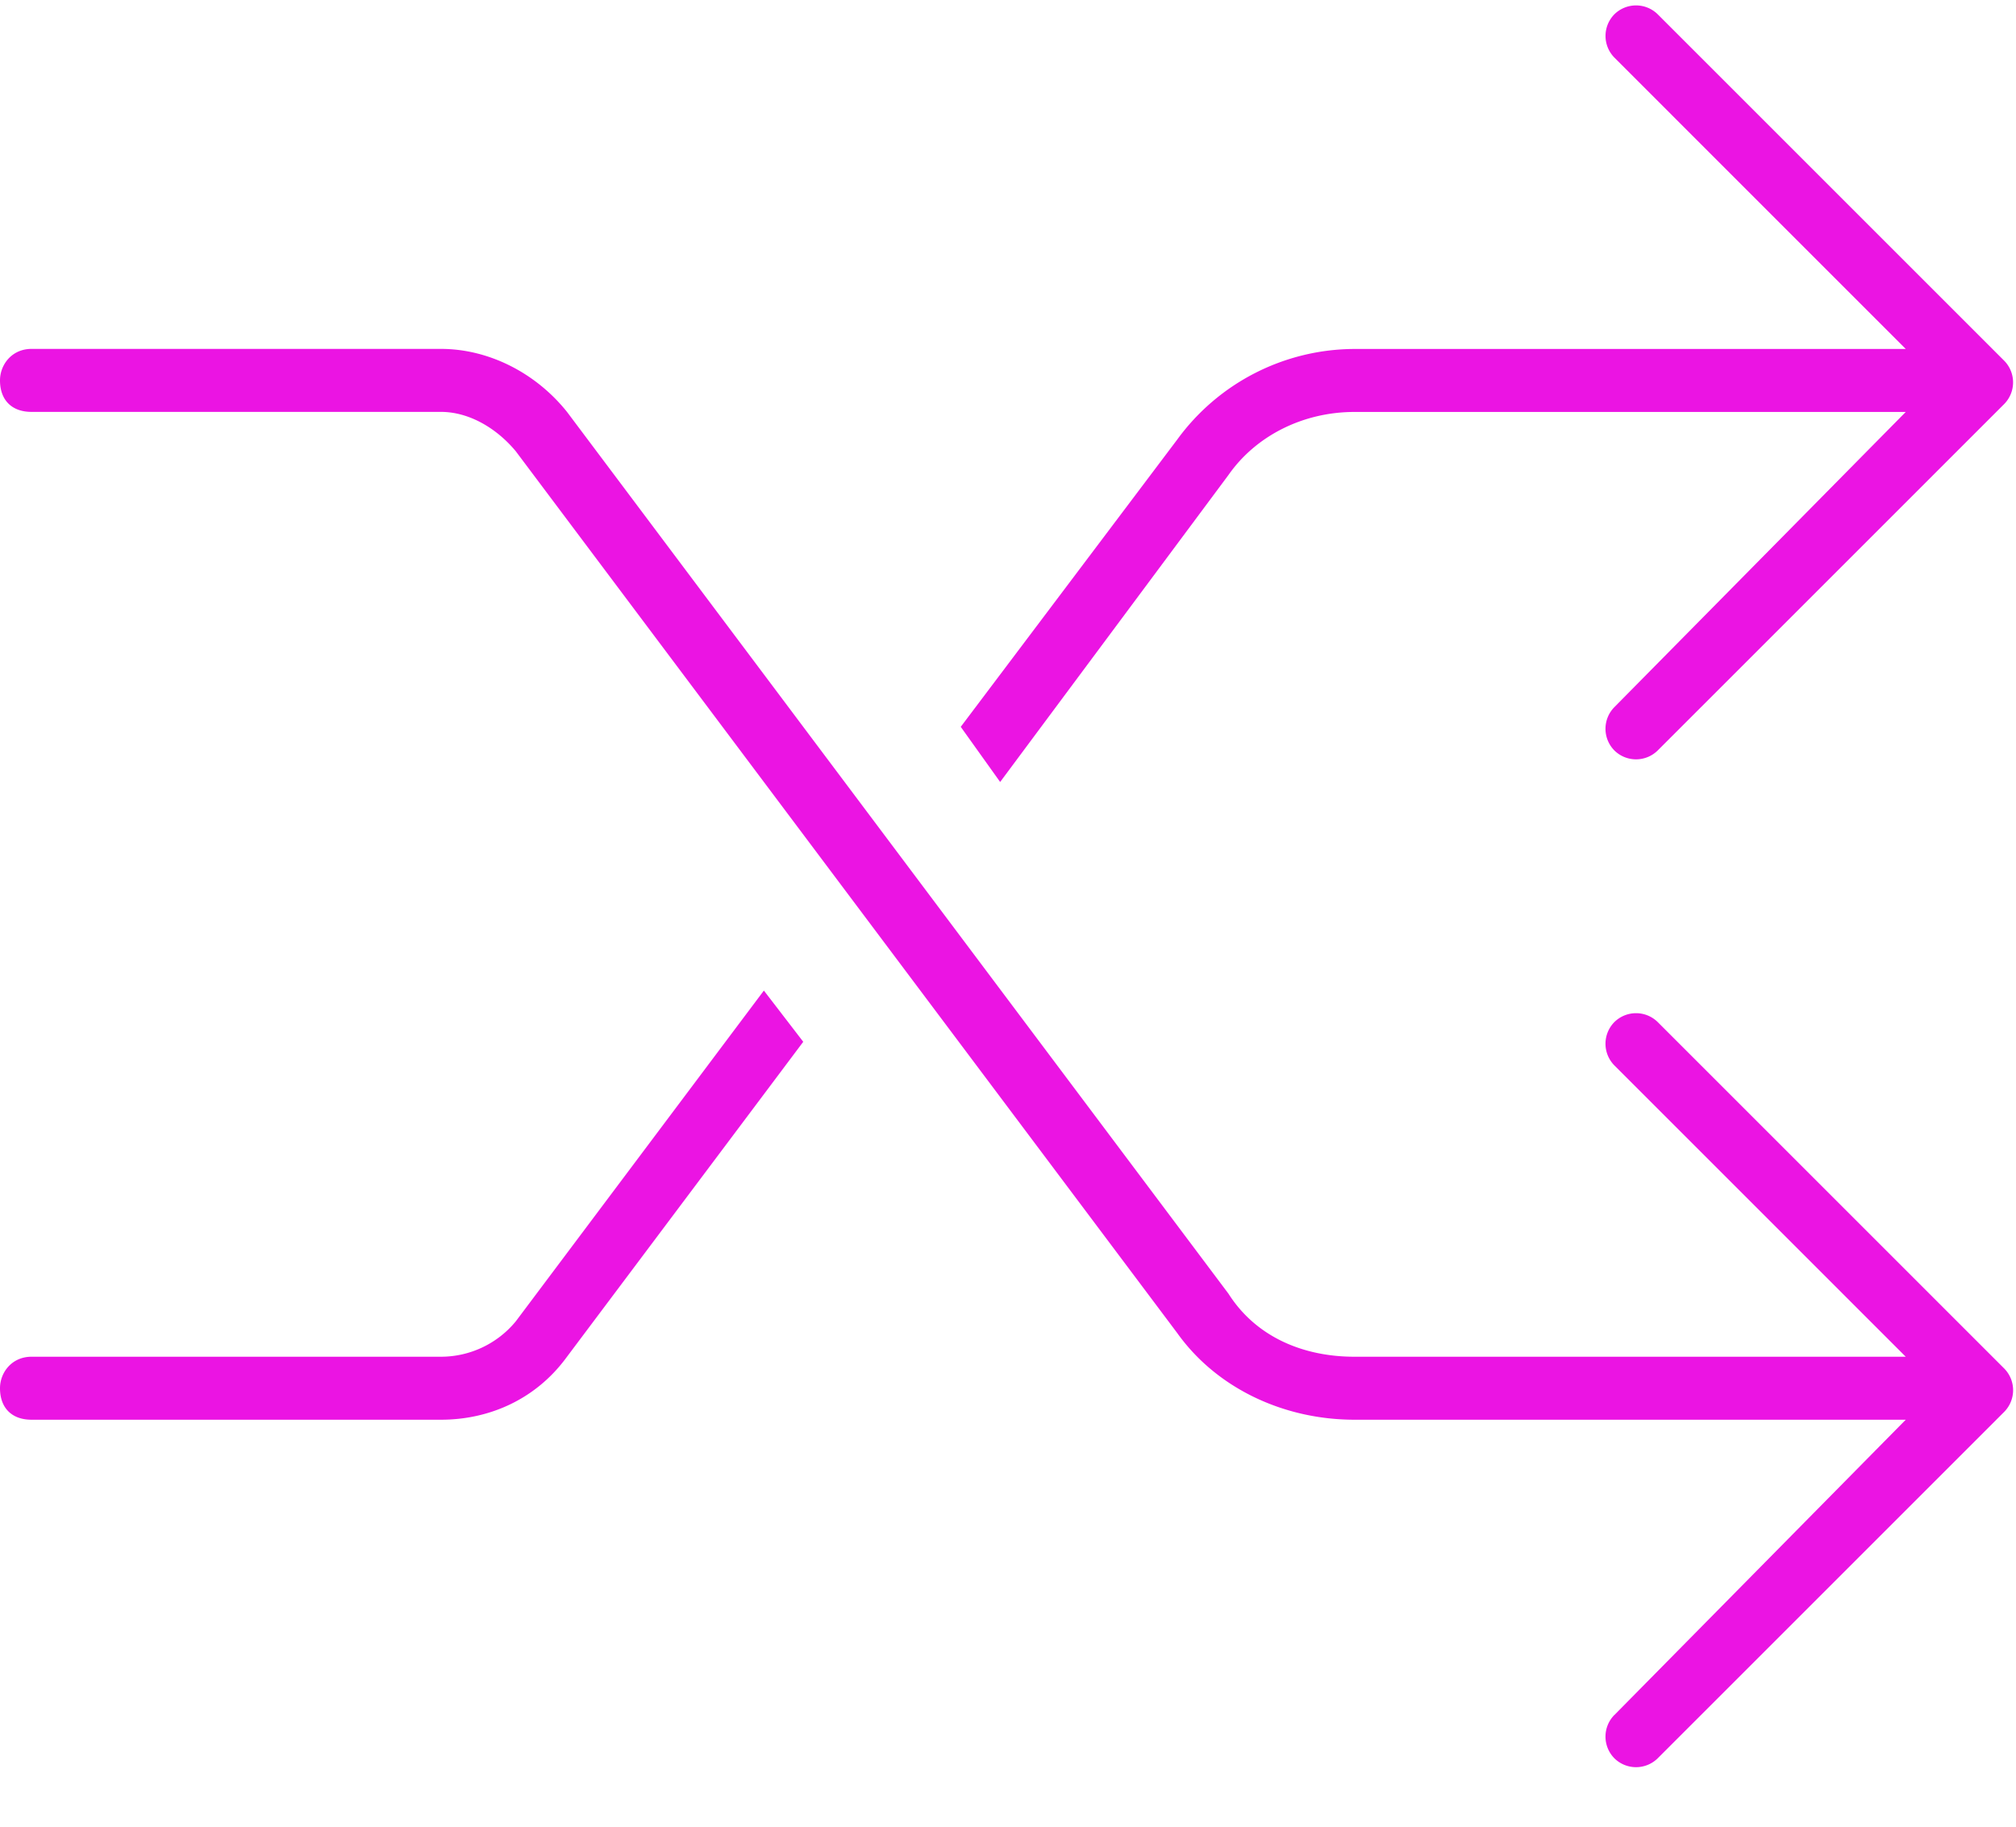
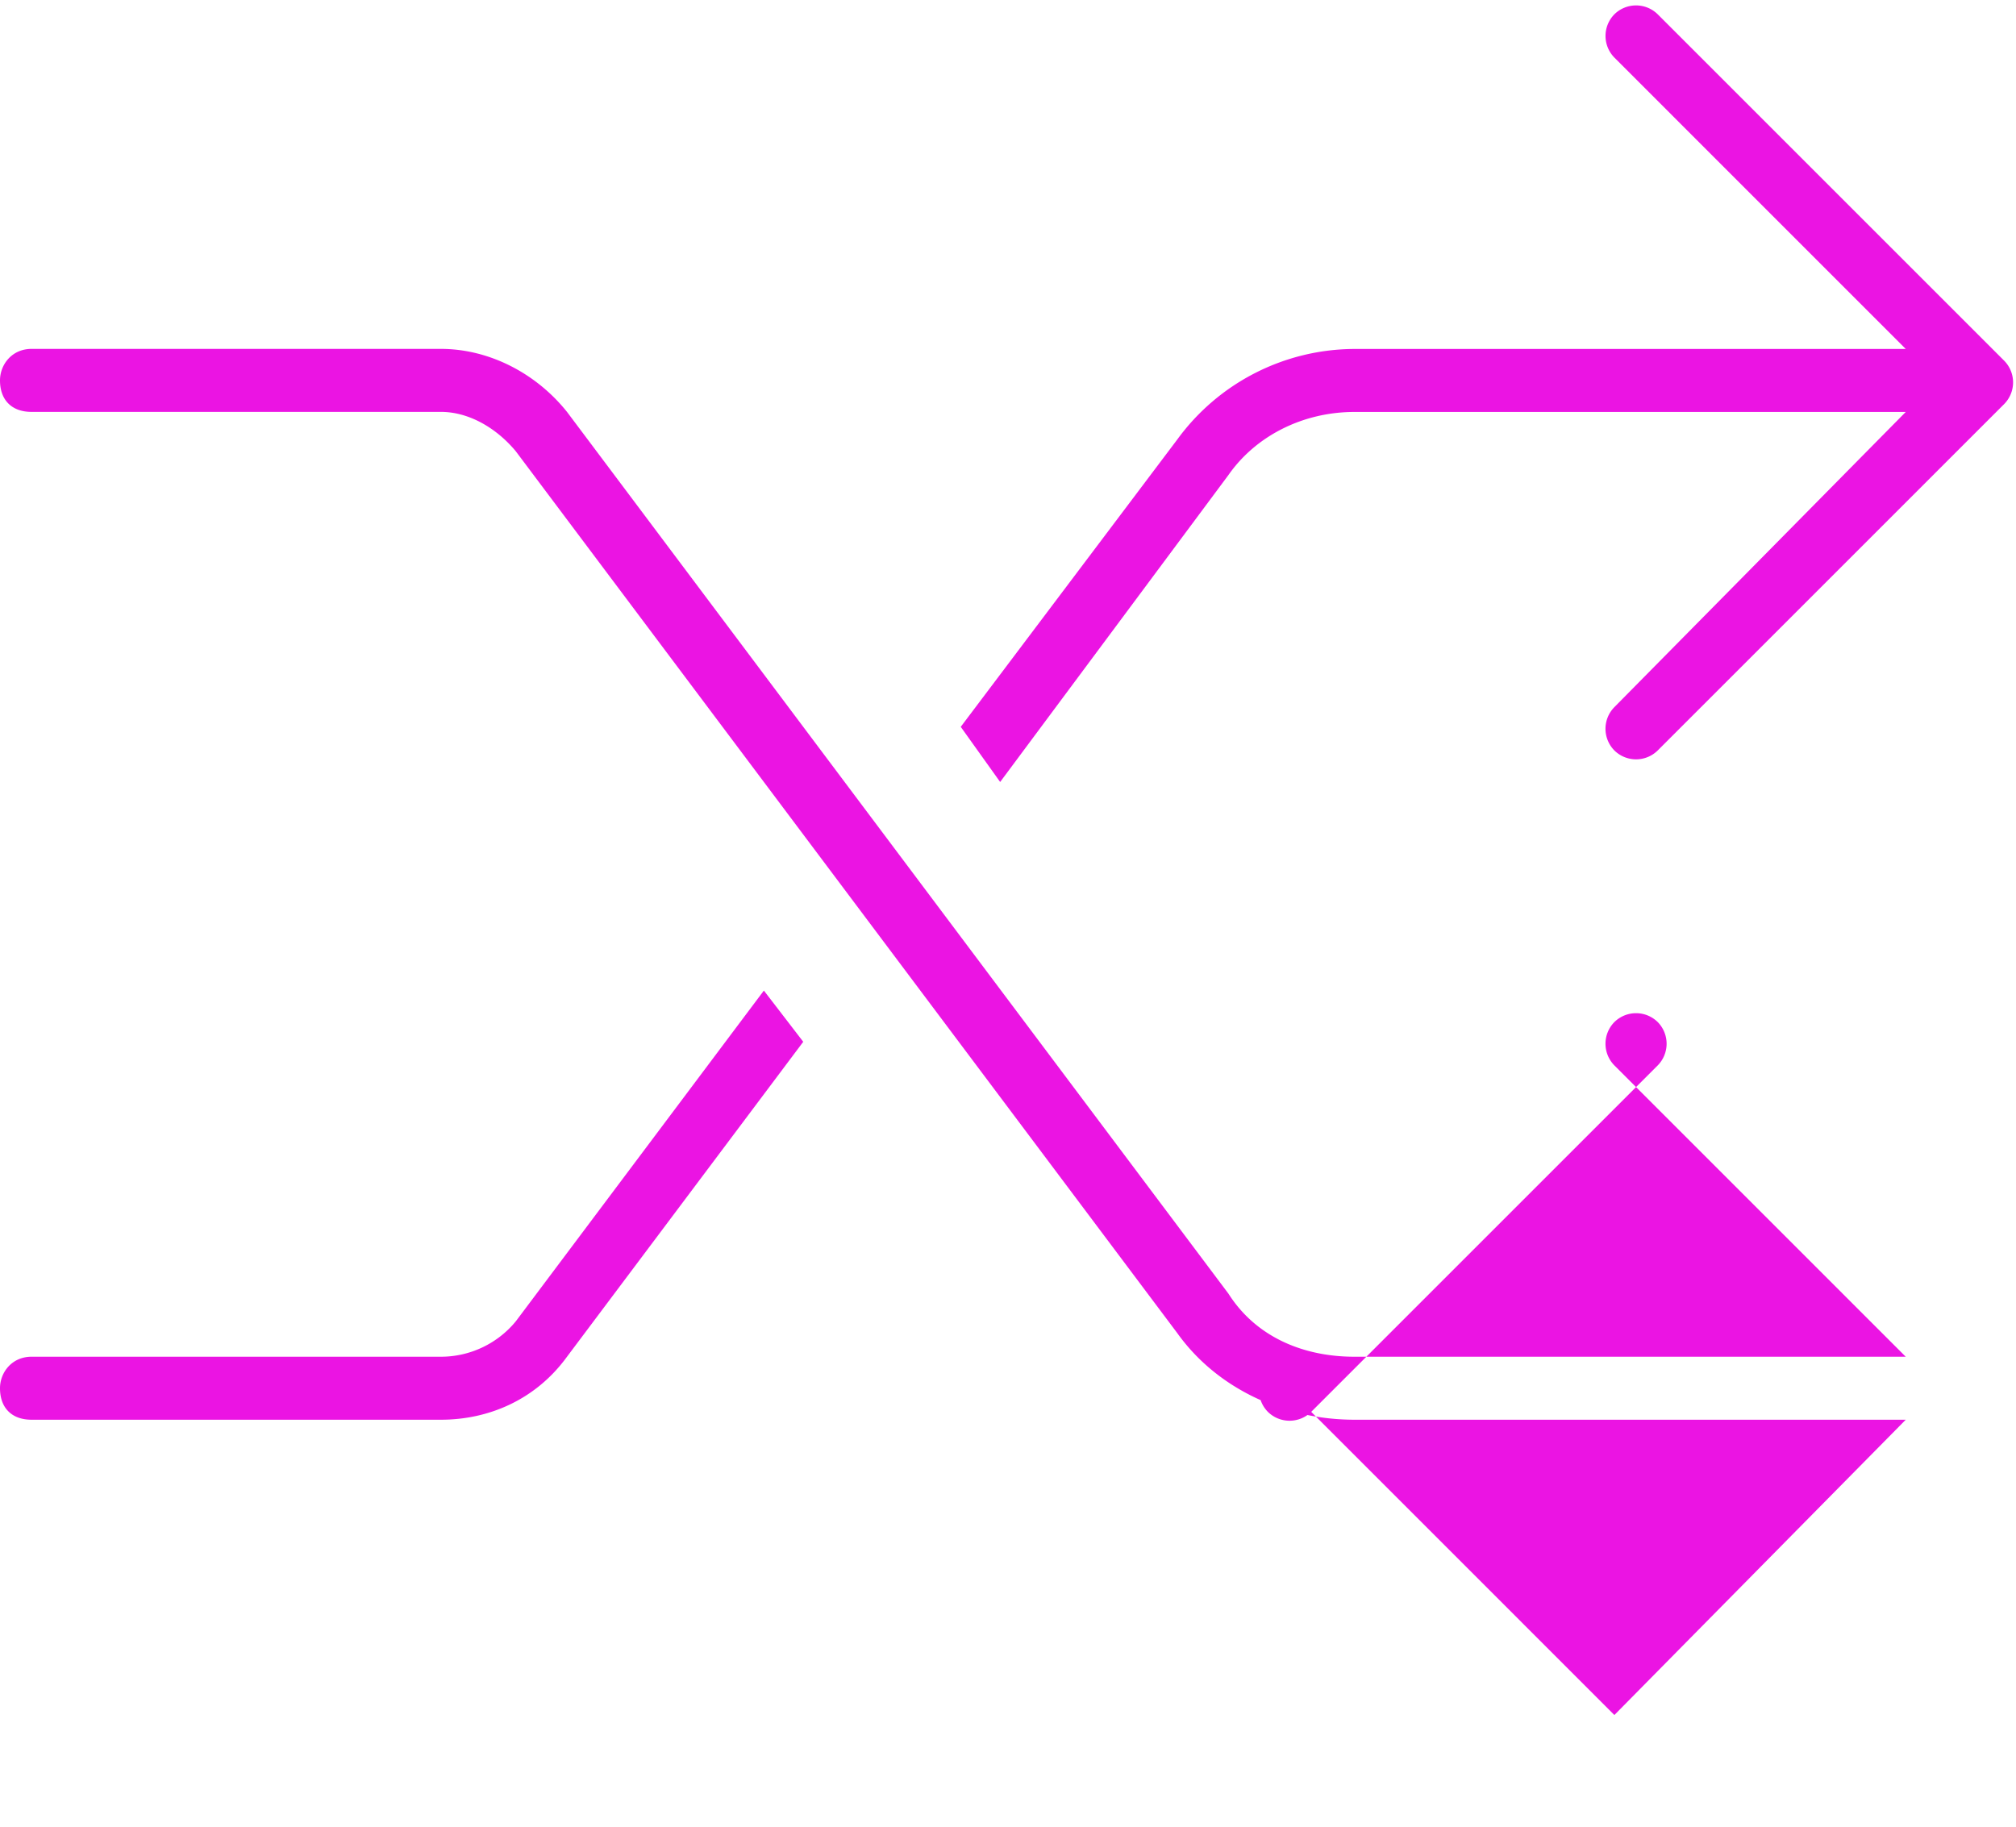
<svg xmlns="http://www.w3.org/2000/svg" width="32" height="29" fill="none">
-   <path d="m25.625 27.227 4.625-4.688H21.5c-1.125 0-2.188-.5-2.813-1.375l-10.5-14c-.312-.375-.75-.625-1.187-.625H.5c-.313 0-.5-.188-.5-.5 0-.25.188-.5.5-.5H7c.75 0 1.5.375 2 1l10.5 14c.438.688 1.188 1 2 1h8.75l-4.625-4.625a.49.49 0 0 1 0-.688.49.49 0 0 1 .688 0l5.5 5.5a.49.49 0 0 1 0 .688l-5.5 5.5a.49.49 0 0 1-.688 0 .49.49 0 0 1 0-.688ZM9 21.539c-.5.688-1.25 1-2 1H.5c-.313 0-.5-.188-.5-.5 0-.25.188-.5.5-.5H7a1.54 1.54 0 0 0 1.188-.563l3.937-5.25.625.813-3.75 5Zm6.875-9.125-.625-.875 3.438-4.563A3.492 3.492 0 0 1 21.5 5.54h8.75L25.625.914a.49.49 0 0 1 0-.687.49.49 0 0 1 .688 0l5.5 5.5a.49.49 0 0 1 0 .687l-5.5 5.5a.49.49 0 0 1-.688 0 .49.49 0 0 1 0-.688L30.25 6.54H21.5c-.813 0-1.563.375-2 1l-3.625 4.875Z" fill="#EB14E3" />
+   <path d="m25.625 27.227 4.625-4.688H21.5c-1.125 0-2.188-.5-2.813-1.375l-10.5-14c-.312-.375-.75-.625-1.187-.625H.5c-.313 0-.5-.188-.5-.5 0-.25.188-.5.5-.5H7c.75 0 1.5.375 2 1l10.5 14c.438.688 1.188 1 2 1h8.75l-4.625-4.625a.49.49 0 0 1 0-.688.49.49 0 0 1 .688 0a.49.49 0 0 1 0 .688l-5.5 5.5a.49.49 0 0 1-.688 0 .49.49 0 0 1 0-.688ZM9 21.539c-.5.688-1.25 1-2 1H.5c-.313 0-.5-.188-.5-.5 0-.25.188-.5.5-.5H7a1.54 1.54 0 0 0 1.188-.563l3.937-5.25.625.813-3.75 5Zm6.875-9.125-.625-.875 3.438-4.563A3.492 3.492 0 0 1 21.5 5.54h8.75L25.625.914a.49.49 0 0 1 0-.687.49.49 0 0 1 .688 0l5.5 5.5a.49.49 0 0 1 0 .687l-5.5 5.5a.49.49 0 0 1-.688 0 .49.49 0 0 1 0-.688L30.25 6.54H21.5c-.813 0-1.563.375-2 1l-3.625 4.875Z" fill="#EB14E3" />
</svg>